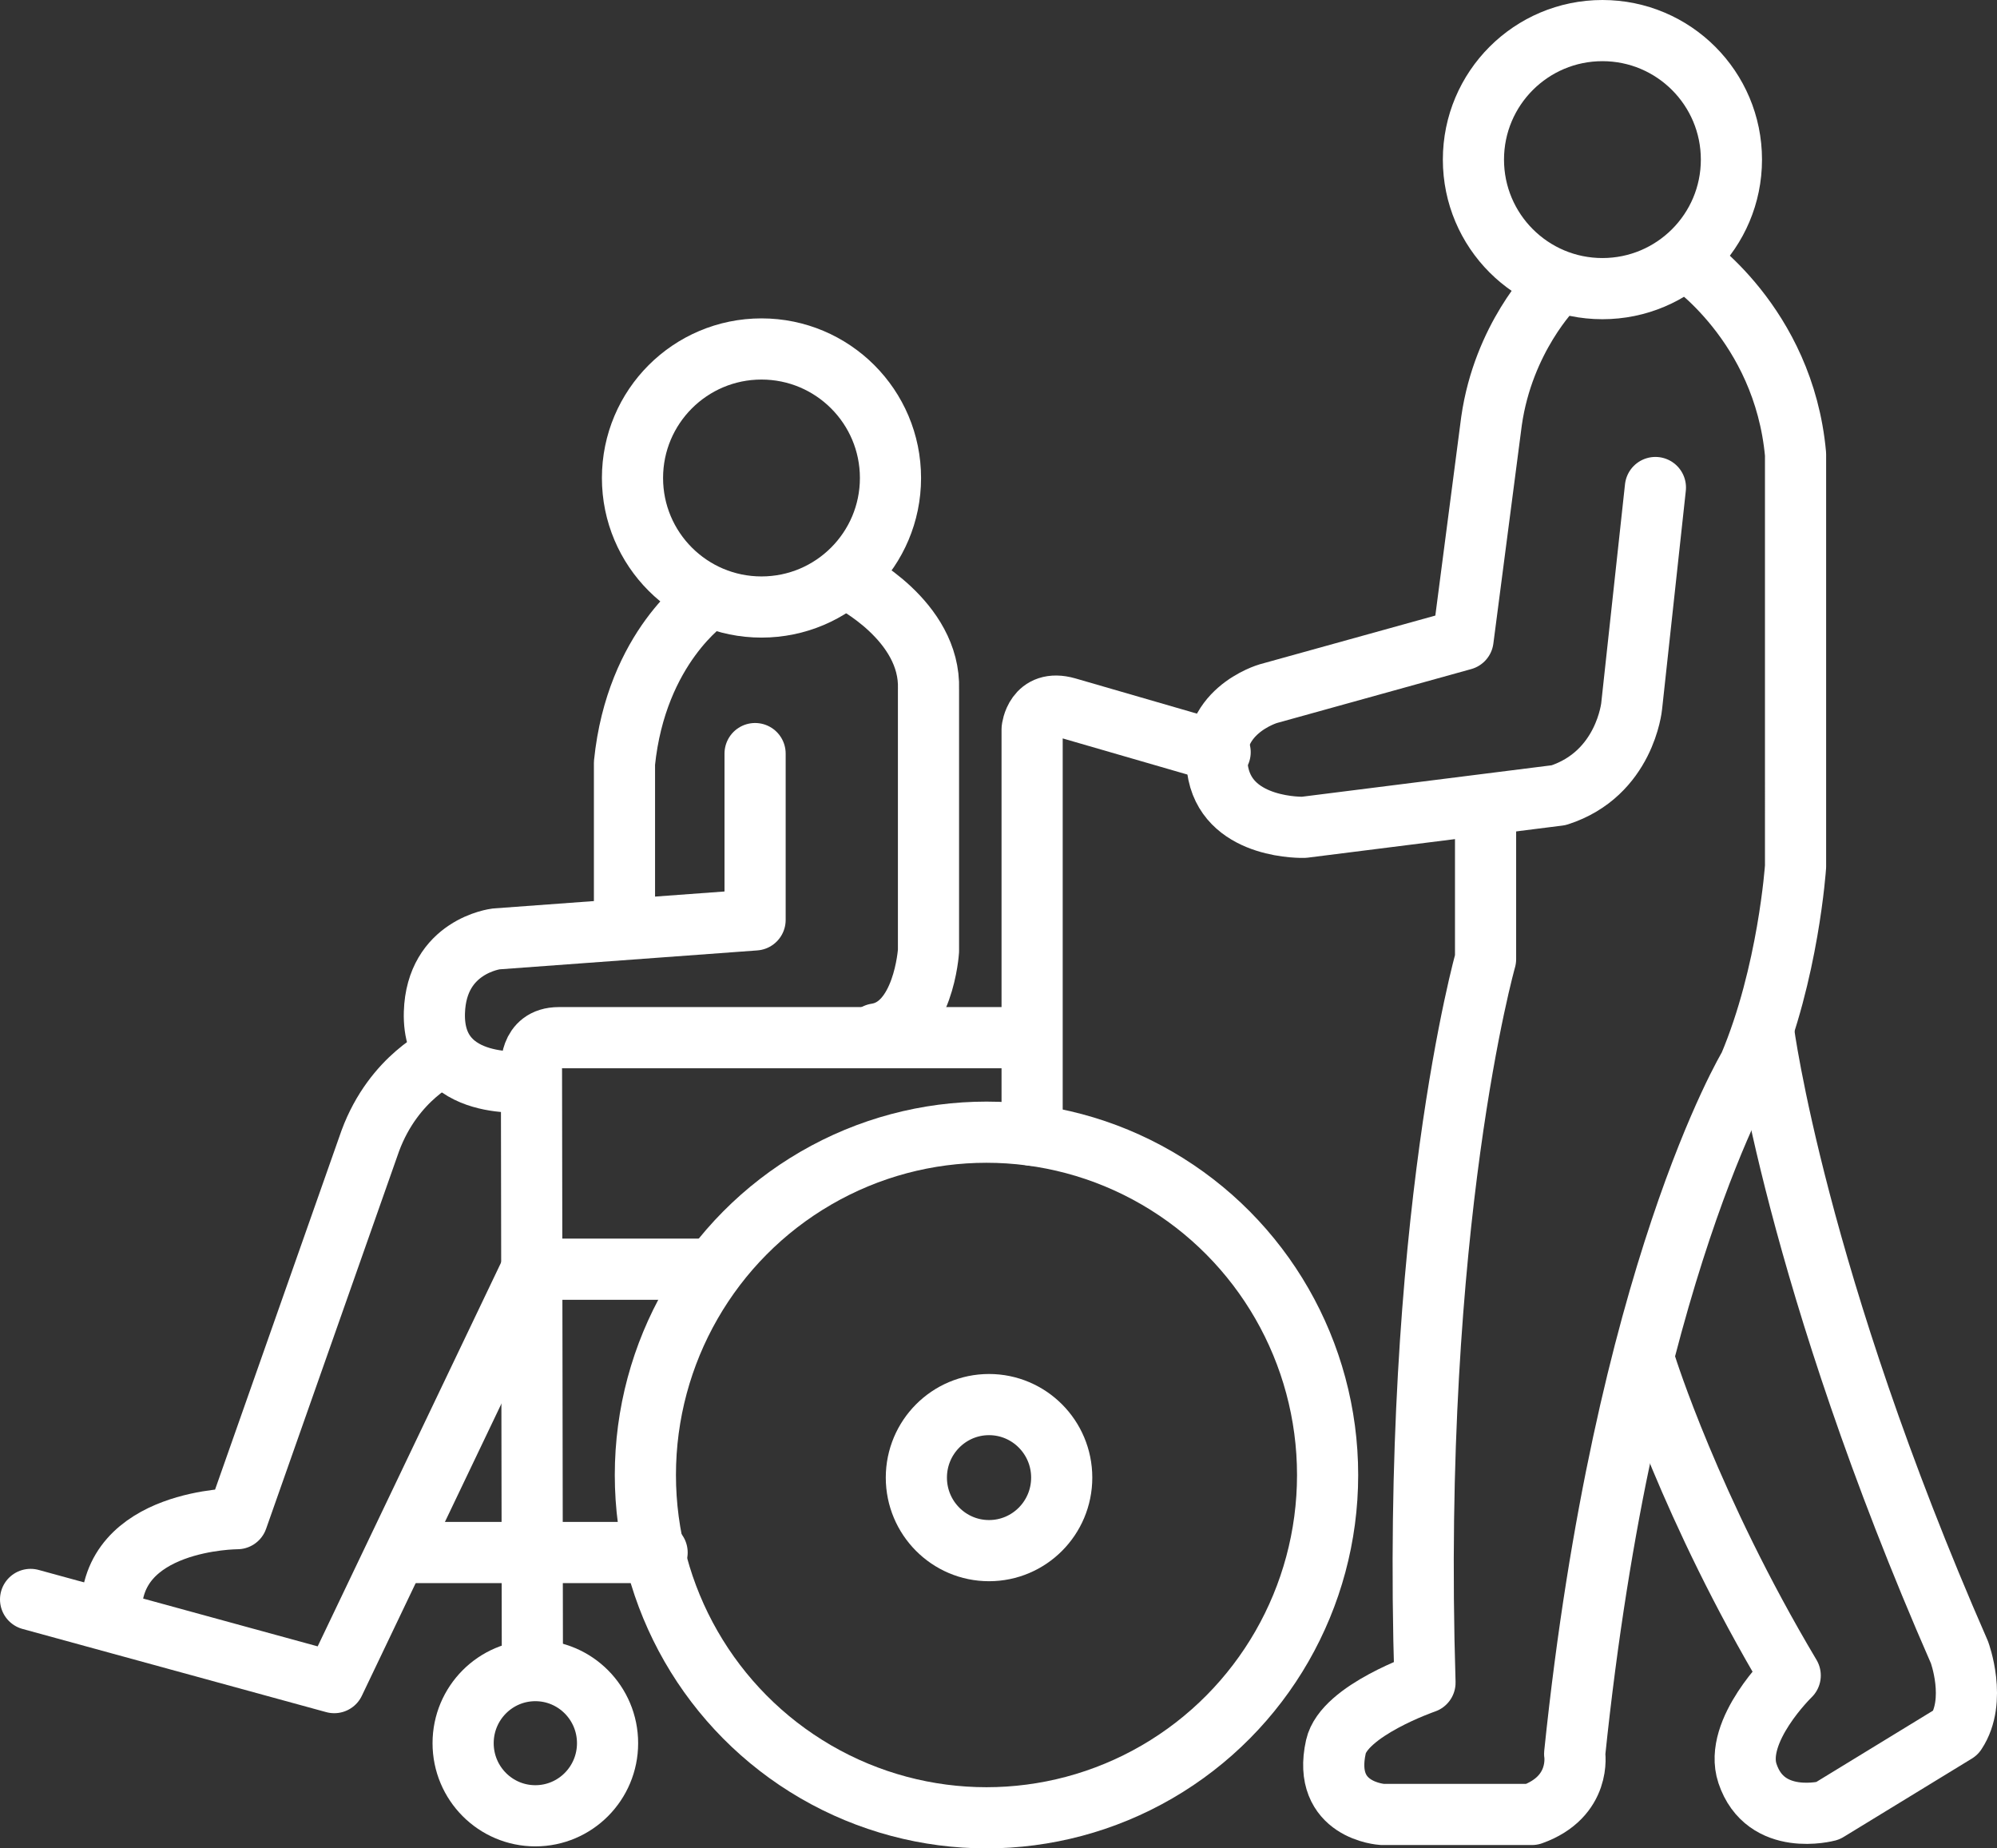
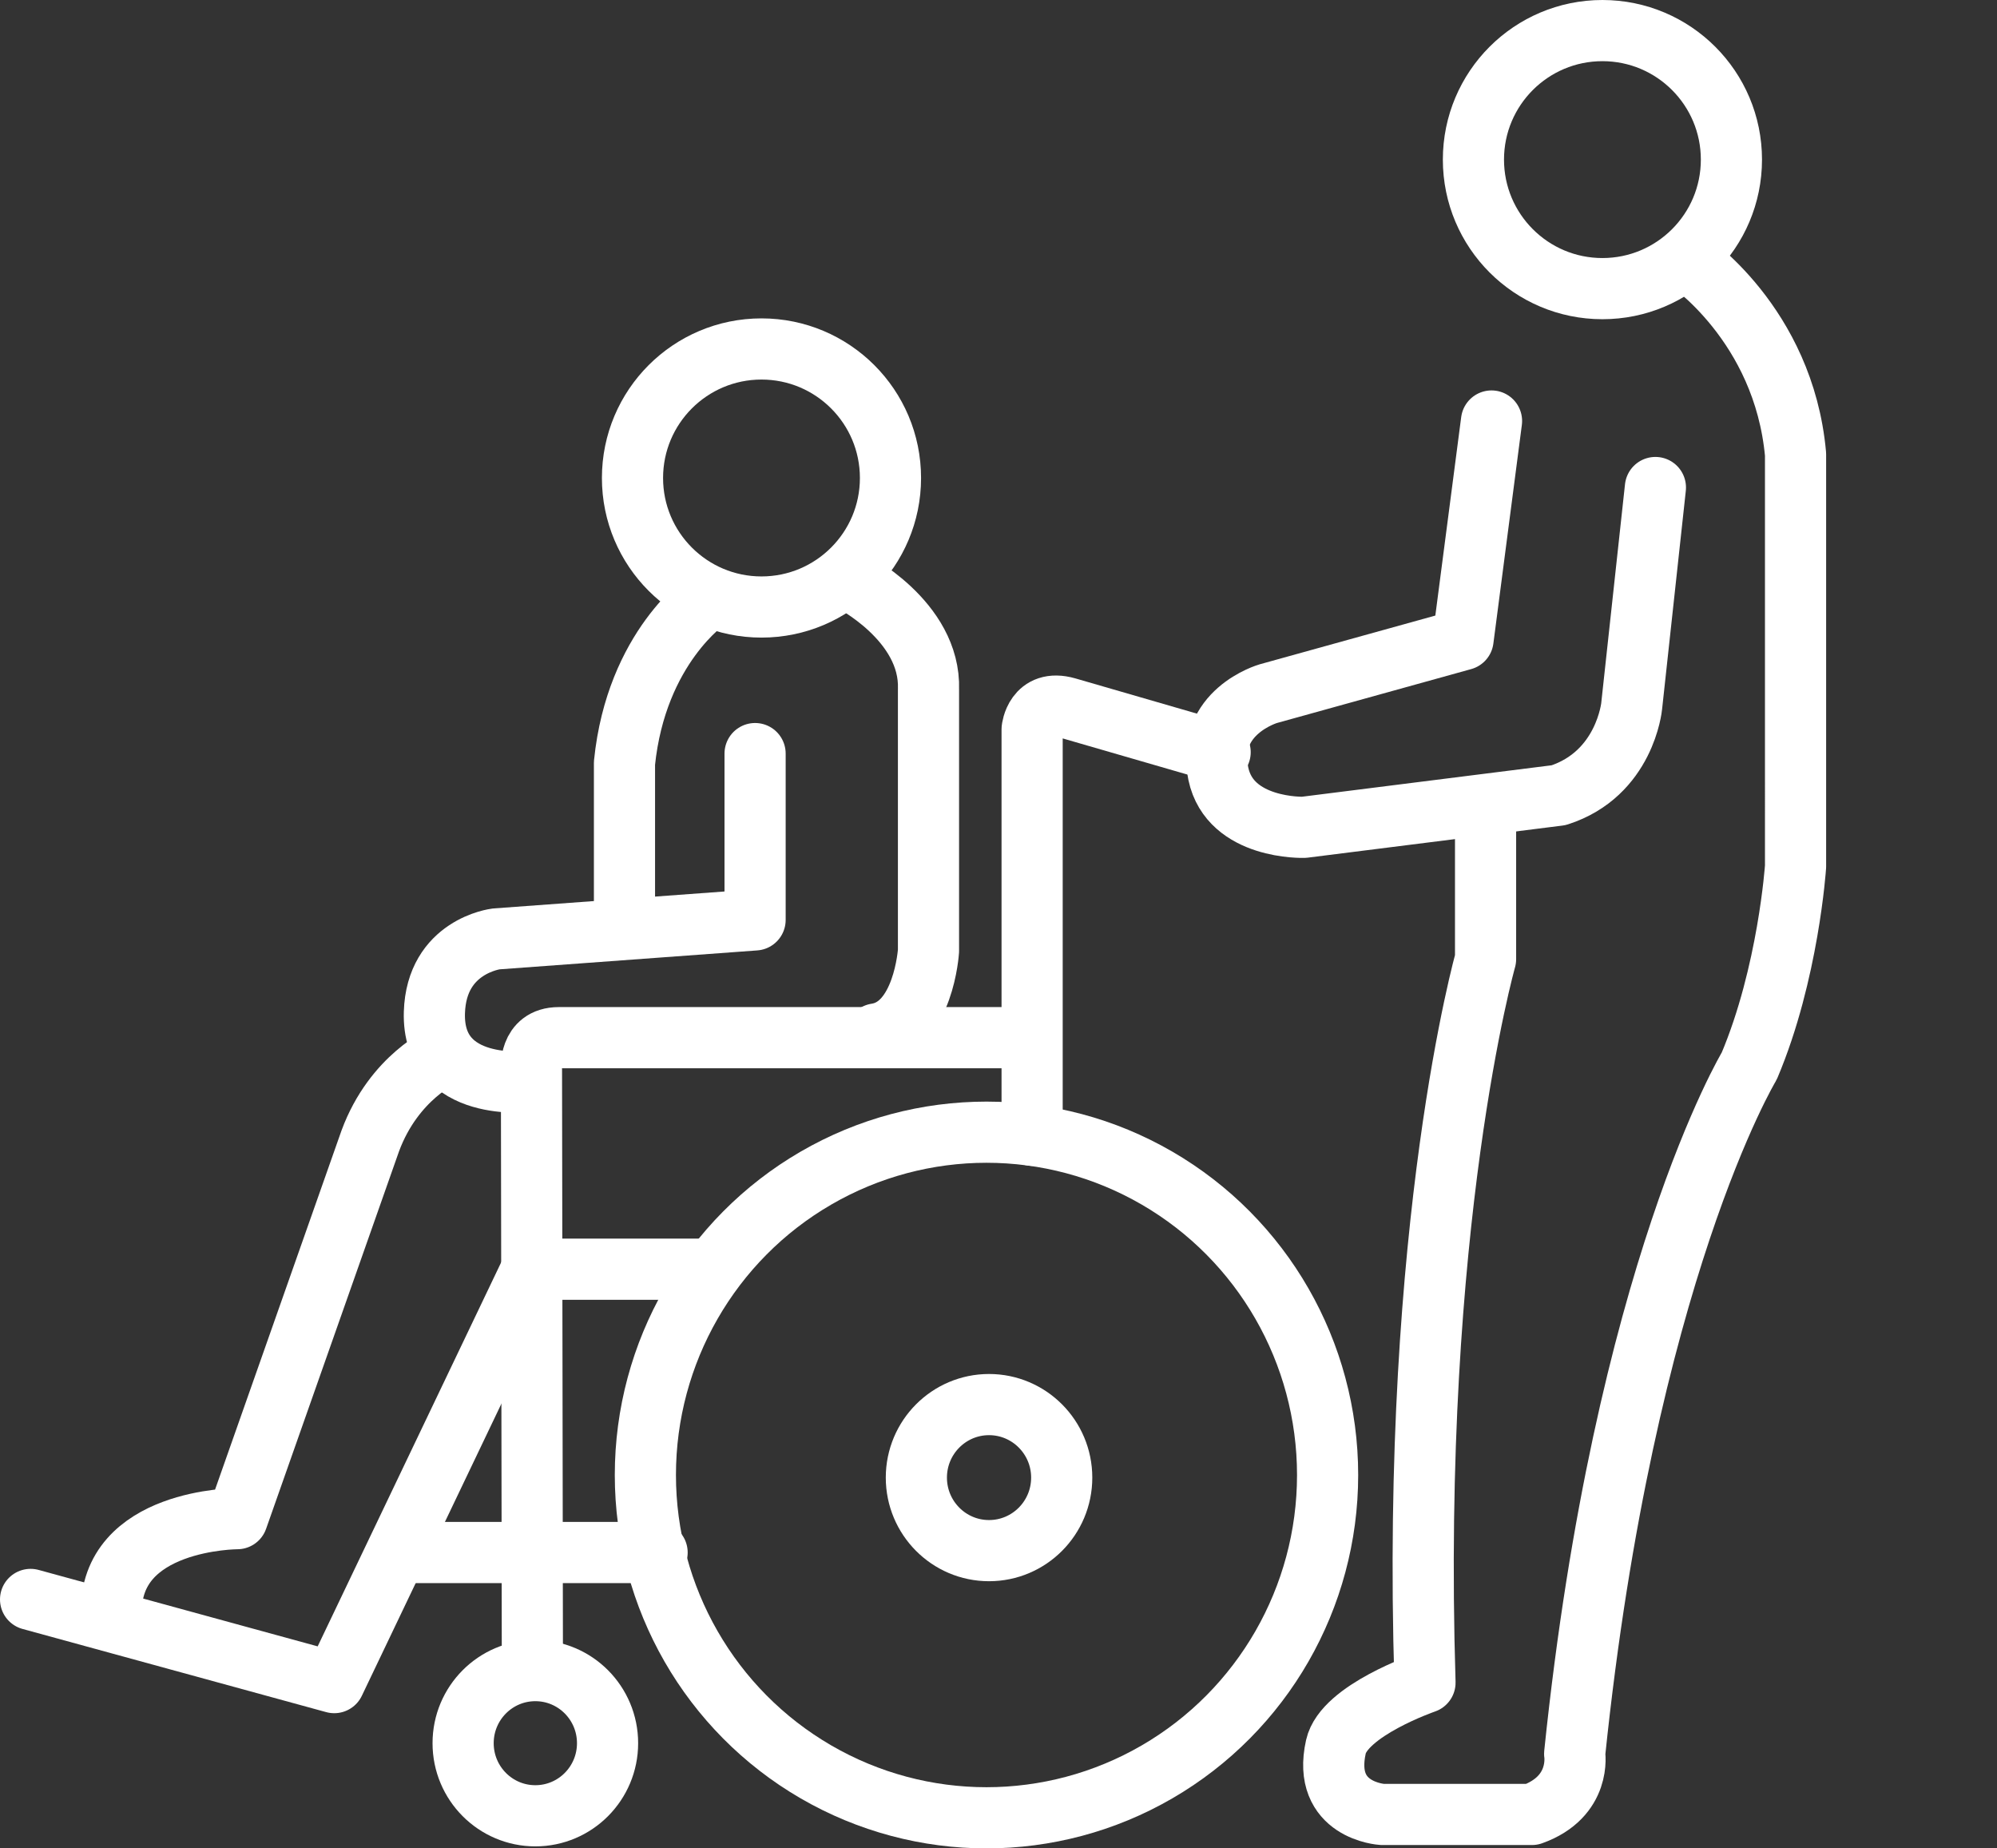
<svg xmlns="http://www.w3.org/2000/svg" id="_イヤー_2" viewBox="0 0 505.46 467.75">
  <rect x="0" y="0" width="505.46" height="467.75" fill="#333333" stroke="none" />
  <defs>
    <style>.cls-1{fill:none;stroke:#fff;stroke-linecap:round;stroke-linejoin:round;stroke-width:15.48px;}</style>
  </defs>
  <g id="_イヤー_1-2">
    <g>
      <ellipse class="cls-1" cx="249.69" cy="373.26" rx="86.34" ry="86.75" />
      <path class="cls-1" d="M268.73,373.92c0,10.21-8.24,18.48-18.4,18.48s-18.39-8.28-18.39-18.48,8.24-18.48,18.39-18.48,18.4,8.27,18.4,18.48Z" />
      <ellipse class="cls-1" cx="135.5" cy="441.13" rx="18.28" ry="18.37" />
      <path class="cls-1" d="M134.75,421.73l-.23-151.04s-.77-8.1,6.91-8.1h119.04" />
      <path class="cls-1" d="M261.24,287.29v-102.77s.77-7.72,8.83-5.4l38.76,11.23" />
      <polyline class="cls-1" points="7.74 404.75 84.6 425.8 134.6 321.18 176.69 321.18" />
      <path class="cls-1" d="M225.39,120.96c0,18.03-14.62,32.65-32.65,32.65s-32.65-14.62-32.65-32.65,14.62-32.65,32.65-32.65,32.65,14.62,32.65,32.65Z" />
      <path class="cls-1" d="M438.24,40.39c0,18.03-14.62,32.65-32.65,32.65s-32.65-14.62-32.65-32.65,14.62-32.65,32.65-32.65,32.65,14.62,32.65,32.65Z" />
      <path class="cls-1" d="M179.1,151.62s-18.04,12.03-21.04,41.49v38.48" />
      <path class="cls-1" d="M215.17,146.81s20.44,10.22,19.84,27.66v66.14s-1.2,19.24-13.23,21.04" />
      <path class="cls-1" d="M134,273.68s-24.65,3.01-24.05-17.44c.5-16.84,15.63-18.64,15.63-18.64l65.54-4.81v-42.09" />
      <path class="cls-1" d="M112.36,267.06s-12.63,5.41-18.64,21.65l-33.67,95.6s-32.47,0-31.87,24.05" />
      <line class="cls-1" x1="103.19" y1="392.88" x2="166.32" y2="392.88" />
-       <path class="cls-1" d="M419,123.37l-6.01,55.32s-1.65,17.14-18.49,22.55l-64.48,8.12s-18.64,.6-21.64-13.53c-3.34-15.69,12.63-20.29,12.63-20.29l49.3-13.68,7.21-55.32c3.01-21.04,15.63-33.67,15.63-33.67" />
+       <path class="cls-1" d="M419,123.37l-6.01,55.32s-1.65,17.14-18.49,22.55l-64.48,8.12s-18.64,.6-21.64-13.53c-3.34-15.69,12.63-20.29,12.63-20.29l49.3-13.68,7.21-55.32" />
      <path class="cls-1" d="M376.01,205.74v36.98s-18.94,66.74-15.33,183.08c0,0-20.5,7.04-22.55,16.23-3.61,16.23,11.73,17.13,11.73,17.13h37.88c12.63-4.51,10.82-15.33,10.82-15.33,12.63-121.75,44.19-174.06,44.19-174.06,9.92-23.45,11.72-50.51,11.72-50.51V114.95c-3.01-33.07-27.66-49.3-27.66-49.3" />
-       <path class="cls-1" d="M416.59,345.53s11.27,36.08,36.53,78.46c0,0-14.43,13.98-10.82,24.8,4.56,13.69,20.29,9.47,20.29,9.47l32.47-19.84c5.41-8.12,.9-20.29,.9-20.29-41.49-94.7-49.6-157.38-49.6-157.38" />
    </g>
  </g>
</svg>